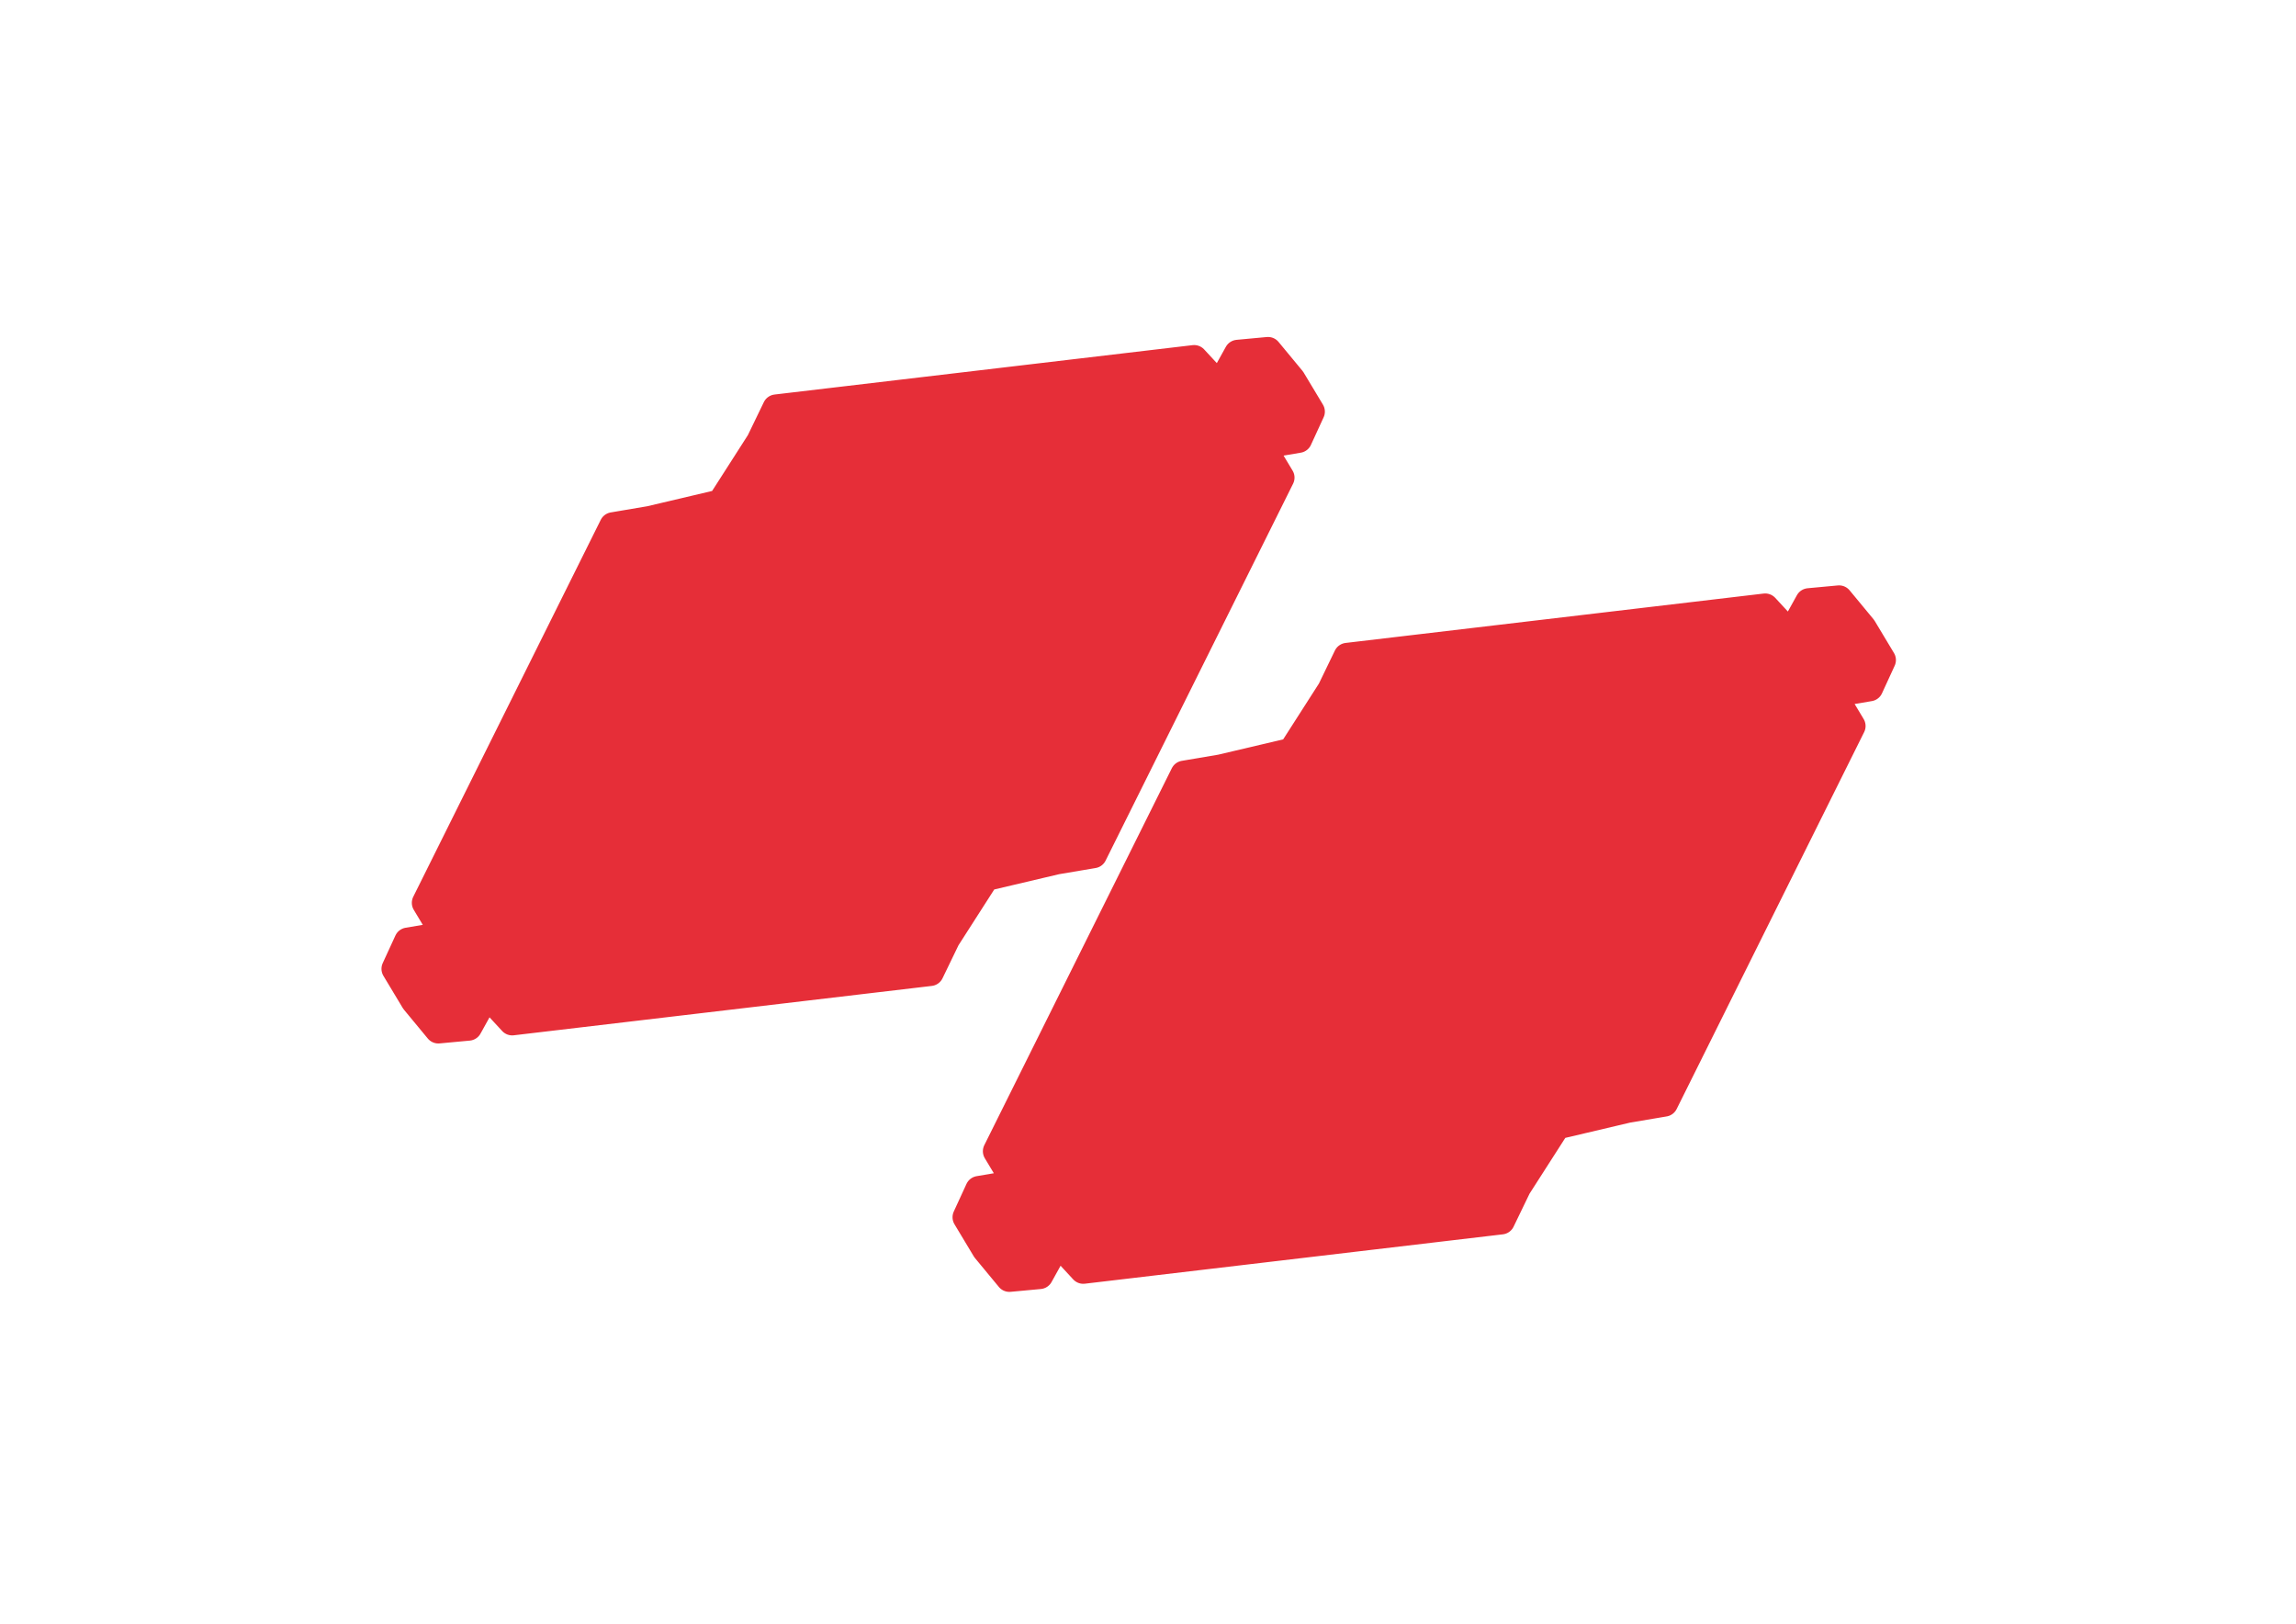
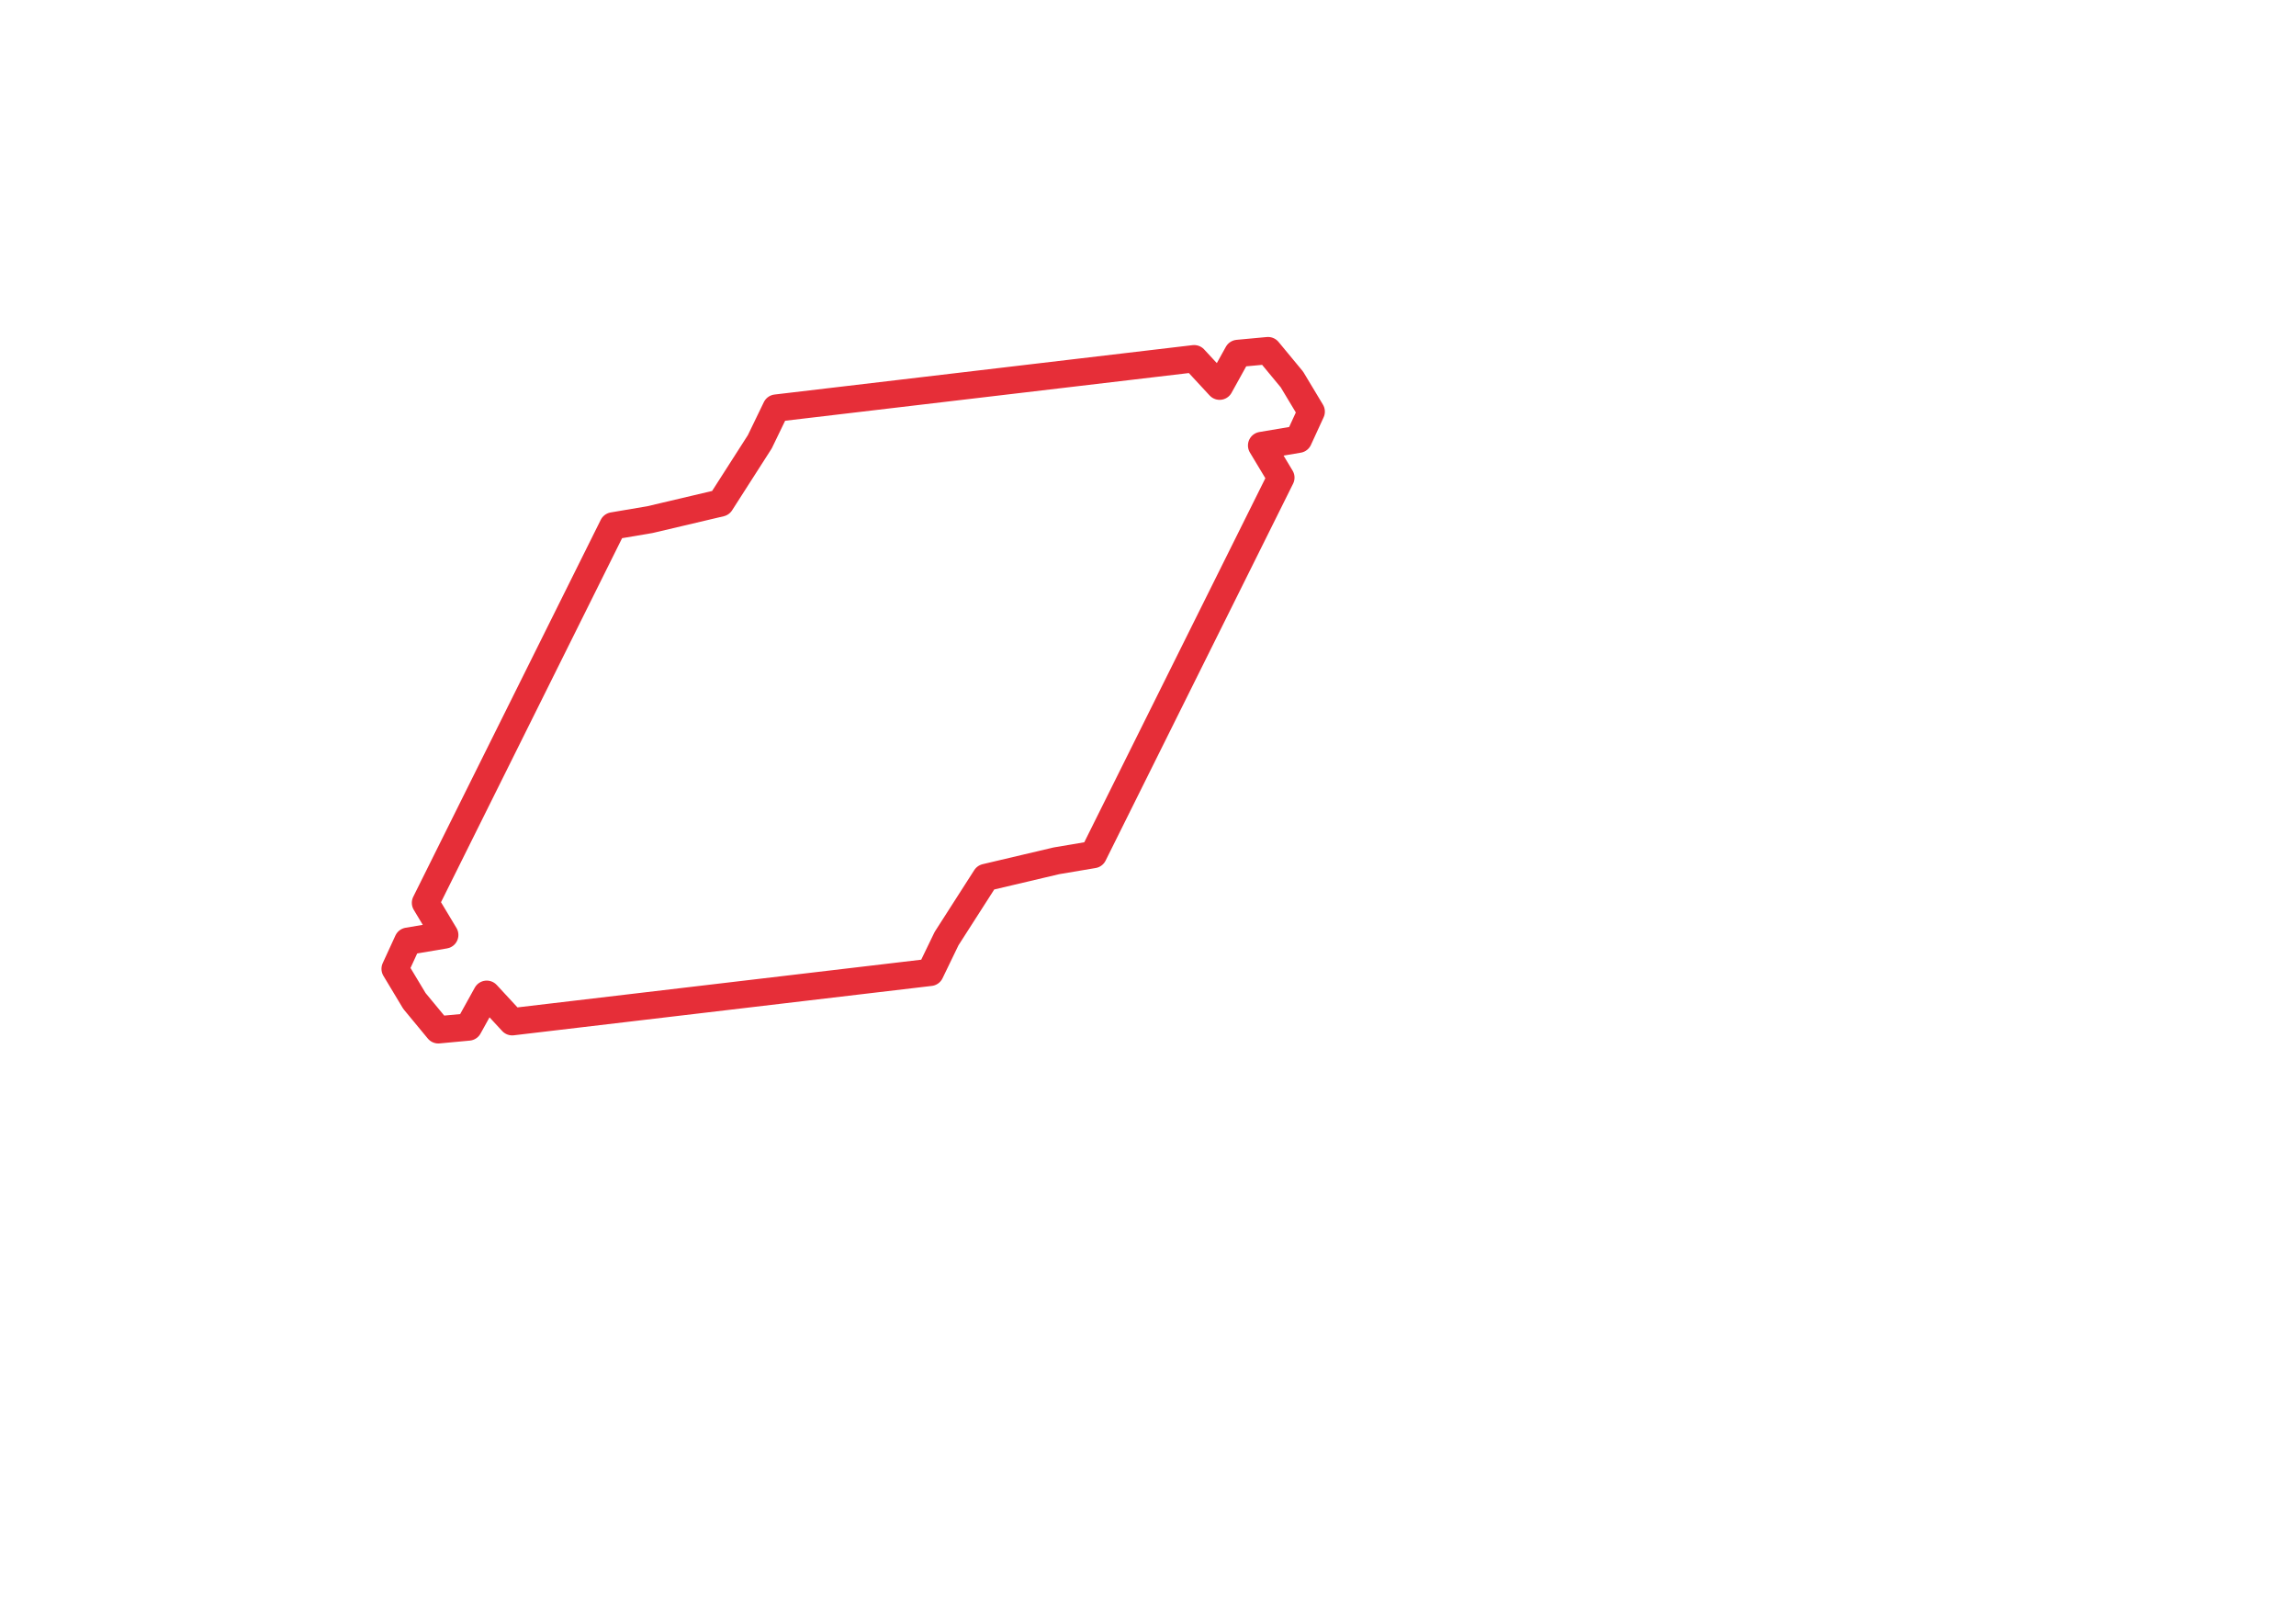
<svg xmlns="http://www.w3.org/2000/svg" version="1.1" id="Layer_1" x="0px" y="0px" width="841.89px" height="595.28px" viewBox="0 0 841.89 595.28" enable-background="new 0 0 841.89 595.28" xml:space="preserve">
-   <polygon fill="#E62E38" points="480.798,150.908 473.72,139.128 464.959,128.539 453.865,129.57 447.205,141.59 437.87,131.504   284.581,149.609 278.6,161.975 264.231,184.397 238.31,190.506 224.761,192.8 156.007,330.993 163.085,342.771 149.536,345.063   144.879,355.187 151.959,366.964 160.718,377.554 171.814,376.522 178.474,364.503 187.808,374.591 341.096,356.487   347.078,344.115 361.45,321.694 387.369,315.586 400.918,313.297 469.673,175.099 462.593,163.321 476.142,161.031 " />
  <polygon fill="none" stroke="#E62E38" stroke-width="10" stroke-linejoin="round" stroke-miterlimit="10" points="480.798,150.908   473.72,139.128 464.959,128.539 453.865,129.57 447.205,141.59 437.87,131.504 284.581,149.609 278.6,161.975 264.231,184.397   238.31,190.506 224.761,192.8 156.007,330.993 163.085,342.771 149.536,345.063 144.879,355.187 151.959,366.964 160.718,377.554   171.814,376.522 178.474,364.503 187.808,374.591 341.096,356.487 347.078,344.115 361.45,321.694 387.369,315.586 400.918,313.297   469.673,175.099 462.593,163.321 476.142,161.031 " />
-   <polygon fill="#E62E38" points="690.191,241.979 683.113,230.198 674.352,219.609 663.256,220.641 656.597,232.661 647.262,222.575   493.973,240.68 487.993,253.045 473.624,275.469 447.703,281.577 434.154,283.871 365.399,422.063 372.478,433.841 358.928,436.134   354.271,446.257 361.352,458.034 370.11,468.624 381.207,467.593 387.866,455.573 397.201,465.661 550.49,447.558 556.469,435.187   570.842,412.765 596.761,406.657 610.31,404.368 679.066,266.169 671.986,254.392 685.535,252.102 " />
-   <polygon fill="none" stroke="#E62E38" stroke-width="10" stroke-linejoin="round" stroke-miterlimit="10" points="690.191,241.979   683.113,230.198 674.352,219.609 663.256,220.641 656.597,232.661 647.262,222.575 493.973,240.68 487.993,253.045 473.624,275.469   447.703,281.577 434.154,283.871 365.399,422.063 372.478,433.841 358.928,436.134 354.271,446.257 361.352,458.034 370.11,468.624   381.207,467.593 387.866,455.573 397.201,465.661 550.49,447.558 556.469,435.187 570.842,412.765 596.761,406.657 610.31,404.368   679.066,266.169 671.986,254.392 685.535,252.102 " />
</svg>